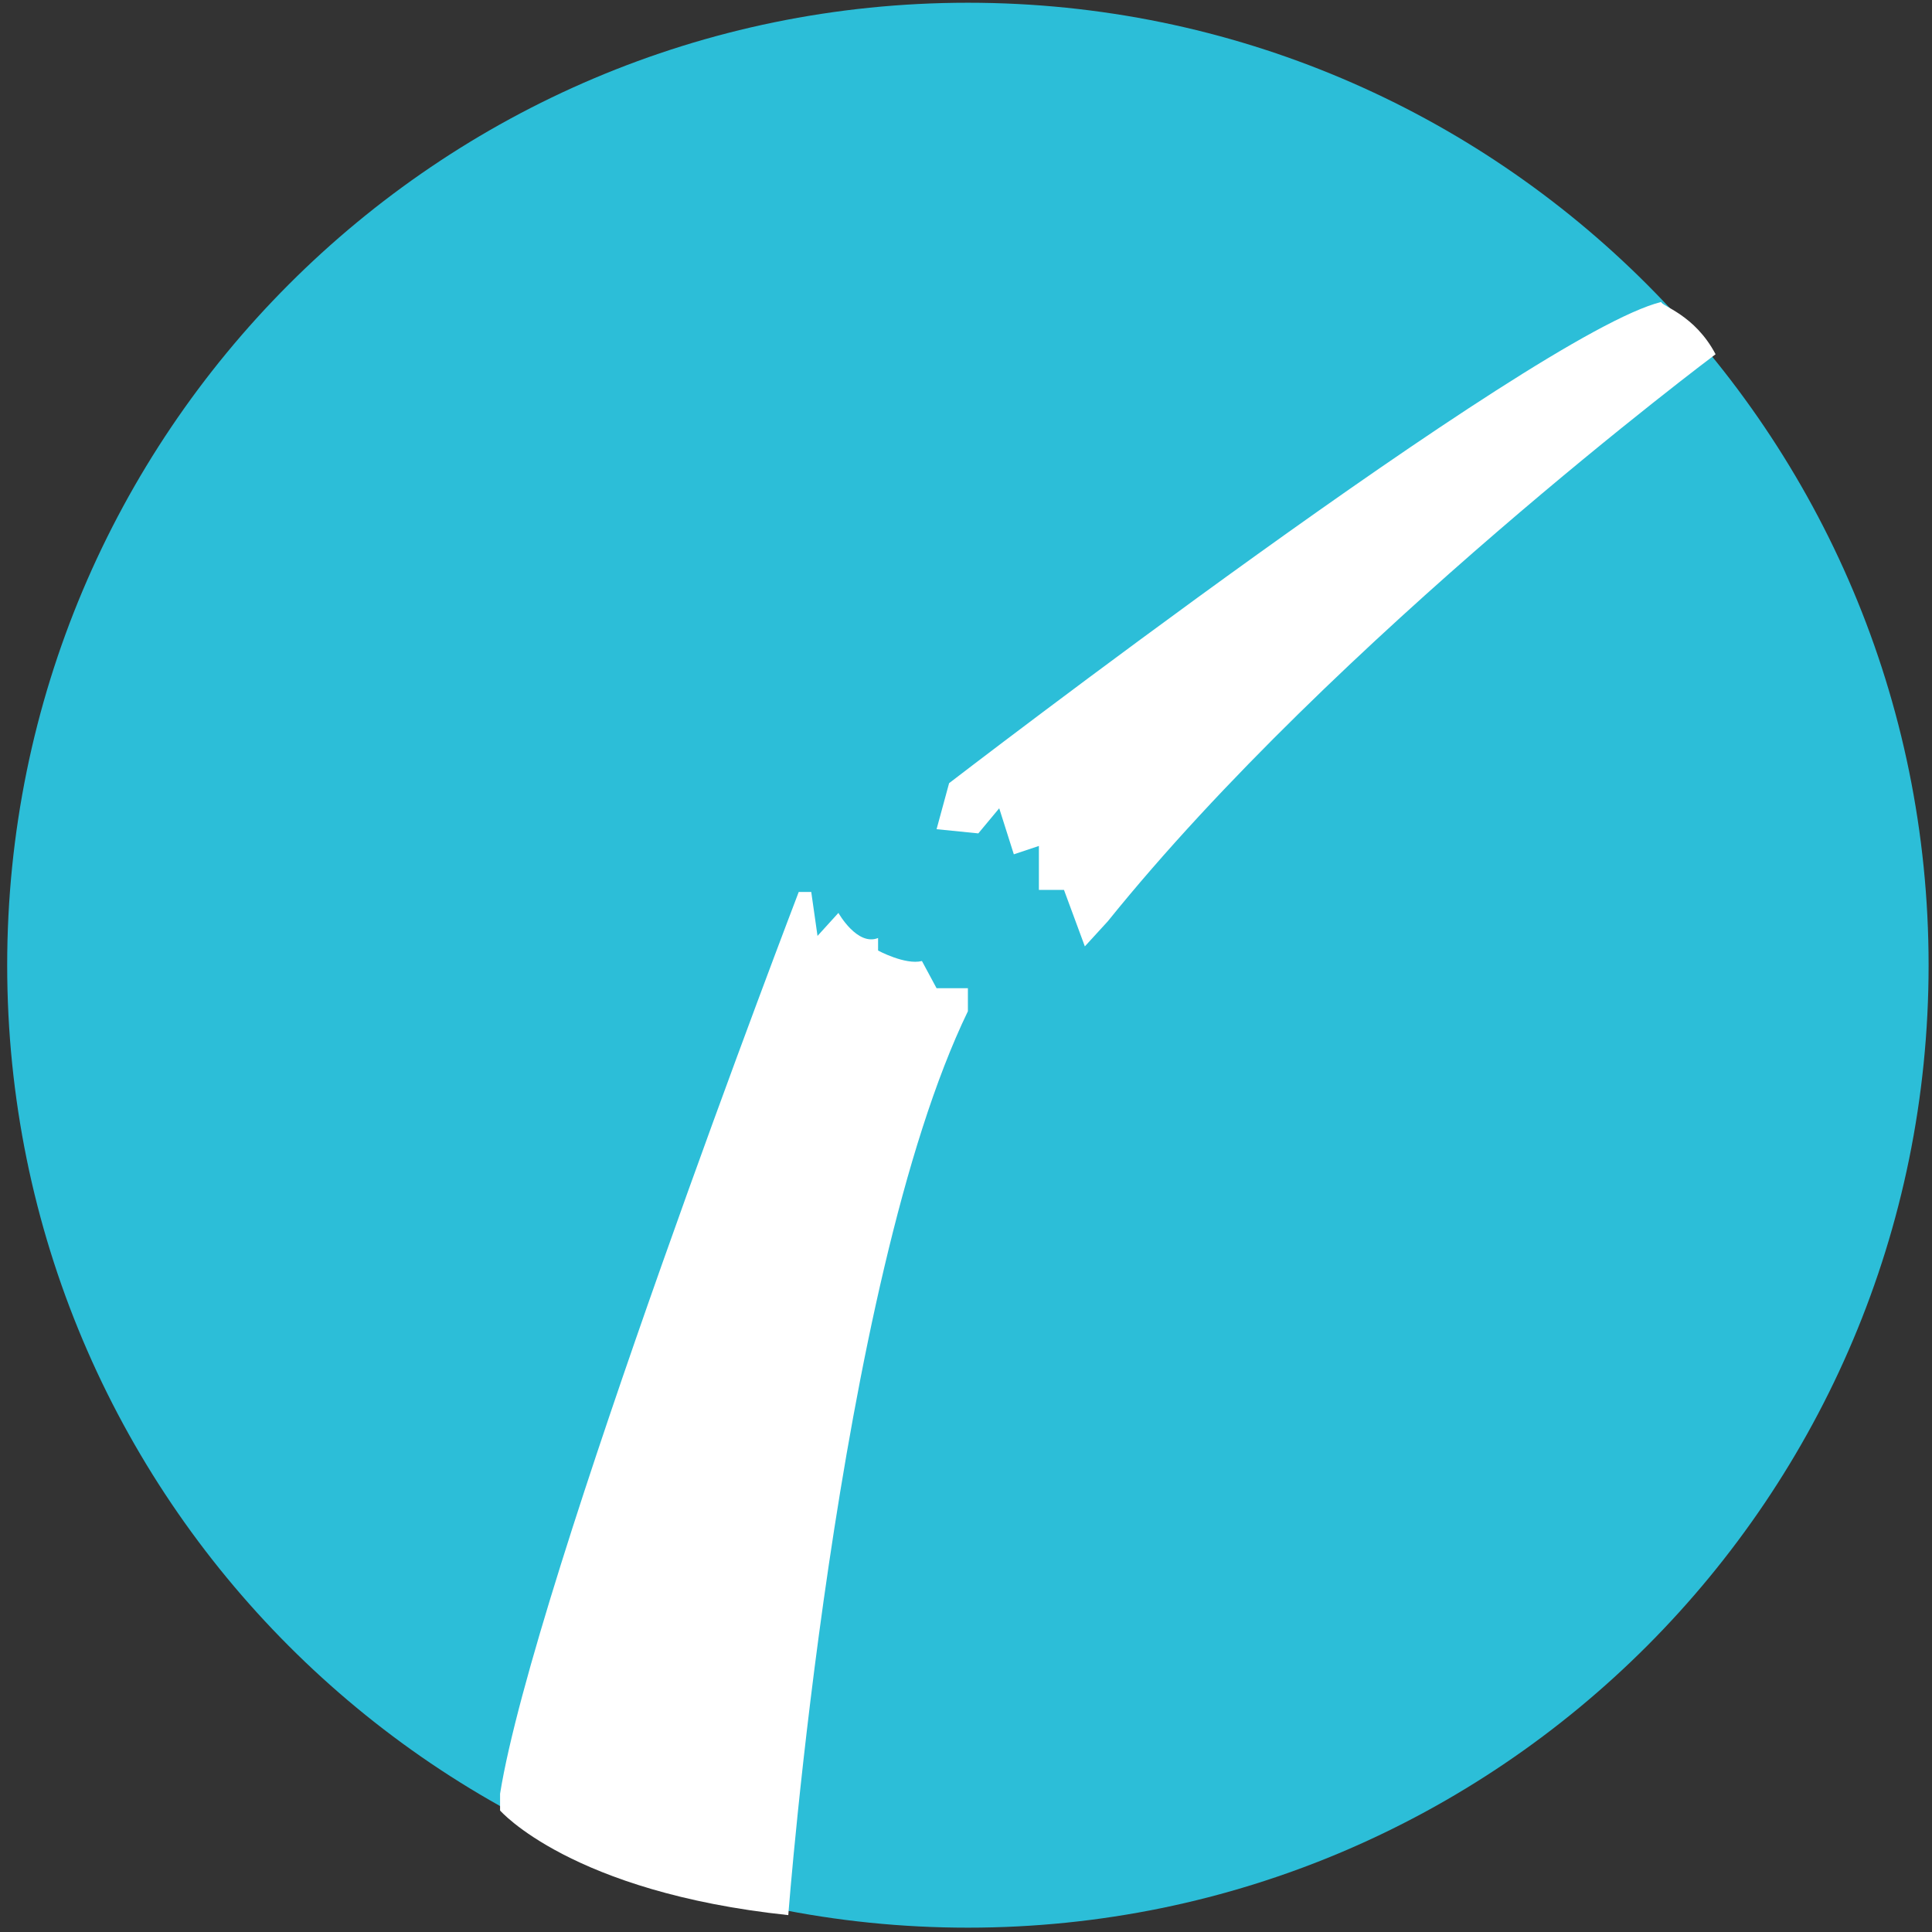
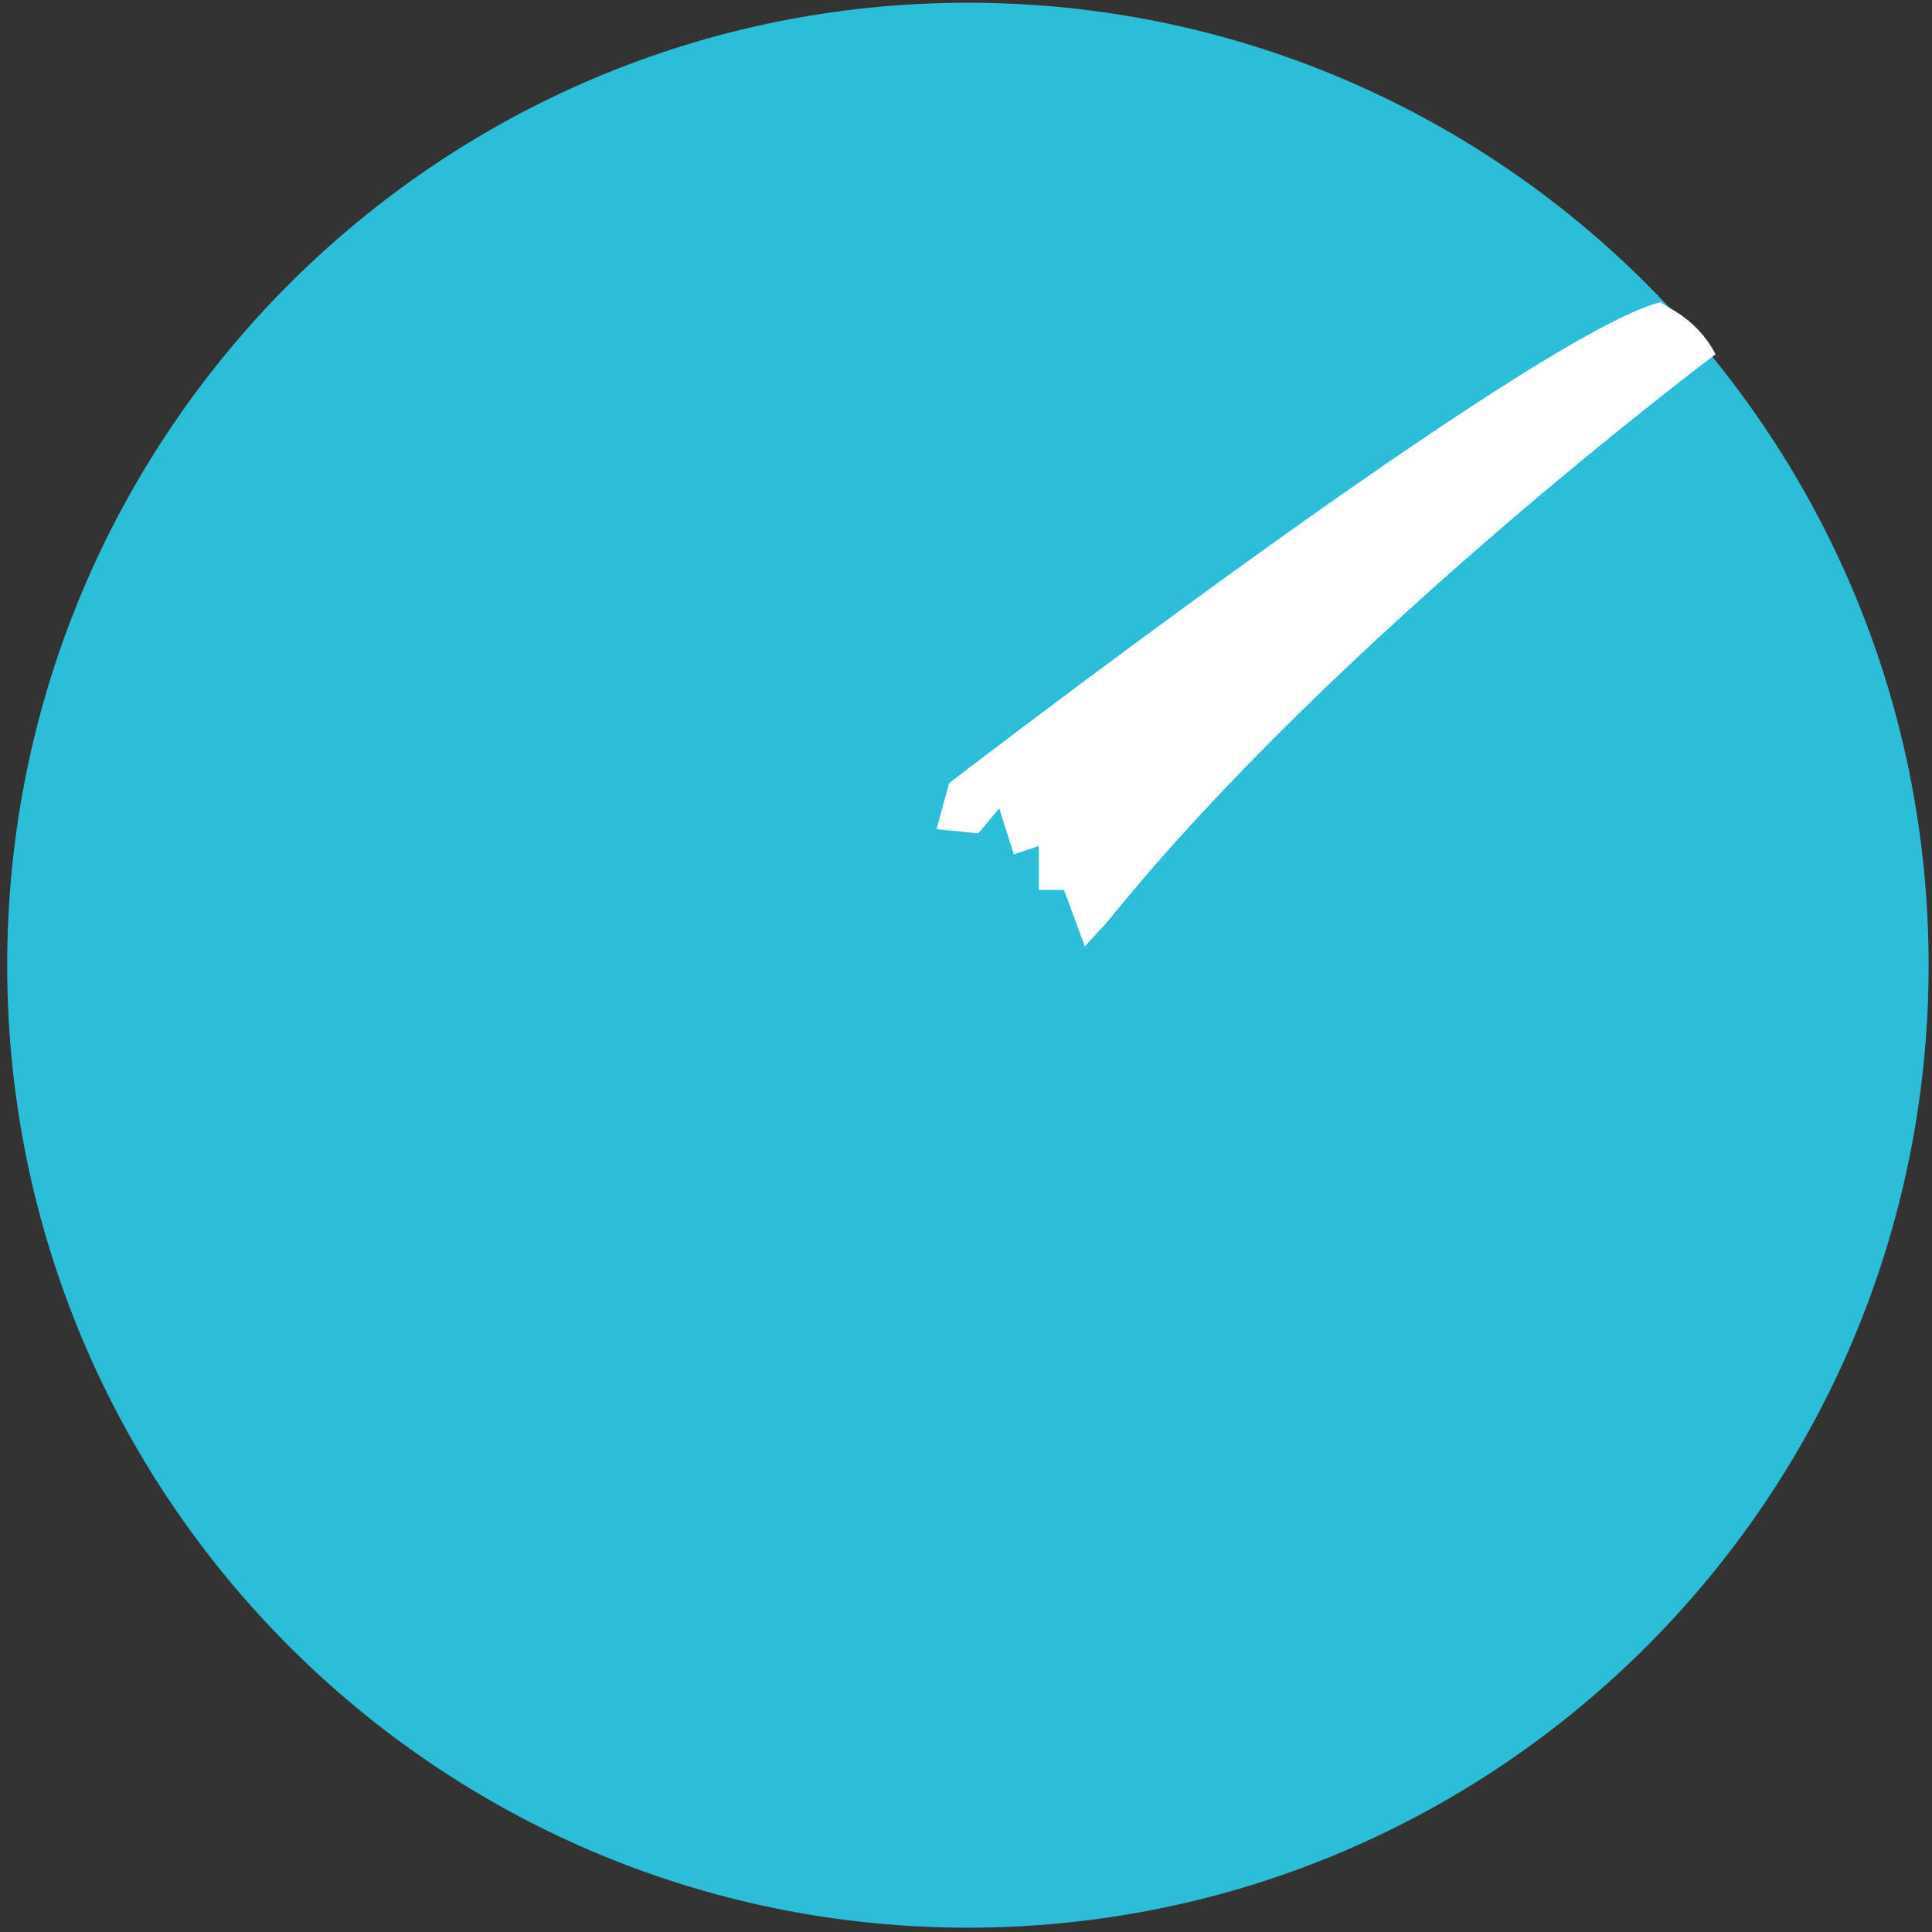
<svg xmlns="http://www.w3.org/2000/svg" width="103" height="103" viewBox="0 0 103 103" fill="none">
  <rect x="0" y="0" width="103" height="103" fill="#333333" stroke="none" />
  <path d="M51.601 102.769C79.888 102.769 102.819 79.796 102.819 51.458C102.819 23.119 79.888 0.146 51.601 0.146C23.314 0.146 0.383 23.119 0.383 51.458C0.383 79.796 23.314 102.769 51.601 102.769Z" fill="#2CBED8" />
-   <path d="M42.026 102.1C42.026 102.1 44.586 68.413 51.601 53.912V52.685H49.931L49.151 51.235C48.261 51.458 46.813 50.677 46.813 50.677V50.008C45.7 50.454 44.698 48.669 44.698 48.669L43.584 49.896L43.25 47.554H42.582C42.582 47.554 28.442 84.475 26.66 95.63V96.522C26.66 96.522 30.446 100.873 42.026 102.1Z" fill="white" />
  <path d="M91.462 18.886C91.462 18.886 71.197 34.057 59.061 49.115L57.836 50.454L56.723 47.442H55.386V45.1L54.05 45.546L53.271 43.092L52.157 44.43L49.931 44.207L50.599 41.753C50.599 41.753 81.775 17.771 88.567 16.098C88.567 16.321 90.348 16.767 91.462 18.886Z" fill="white" />
</svg>